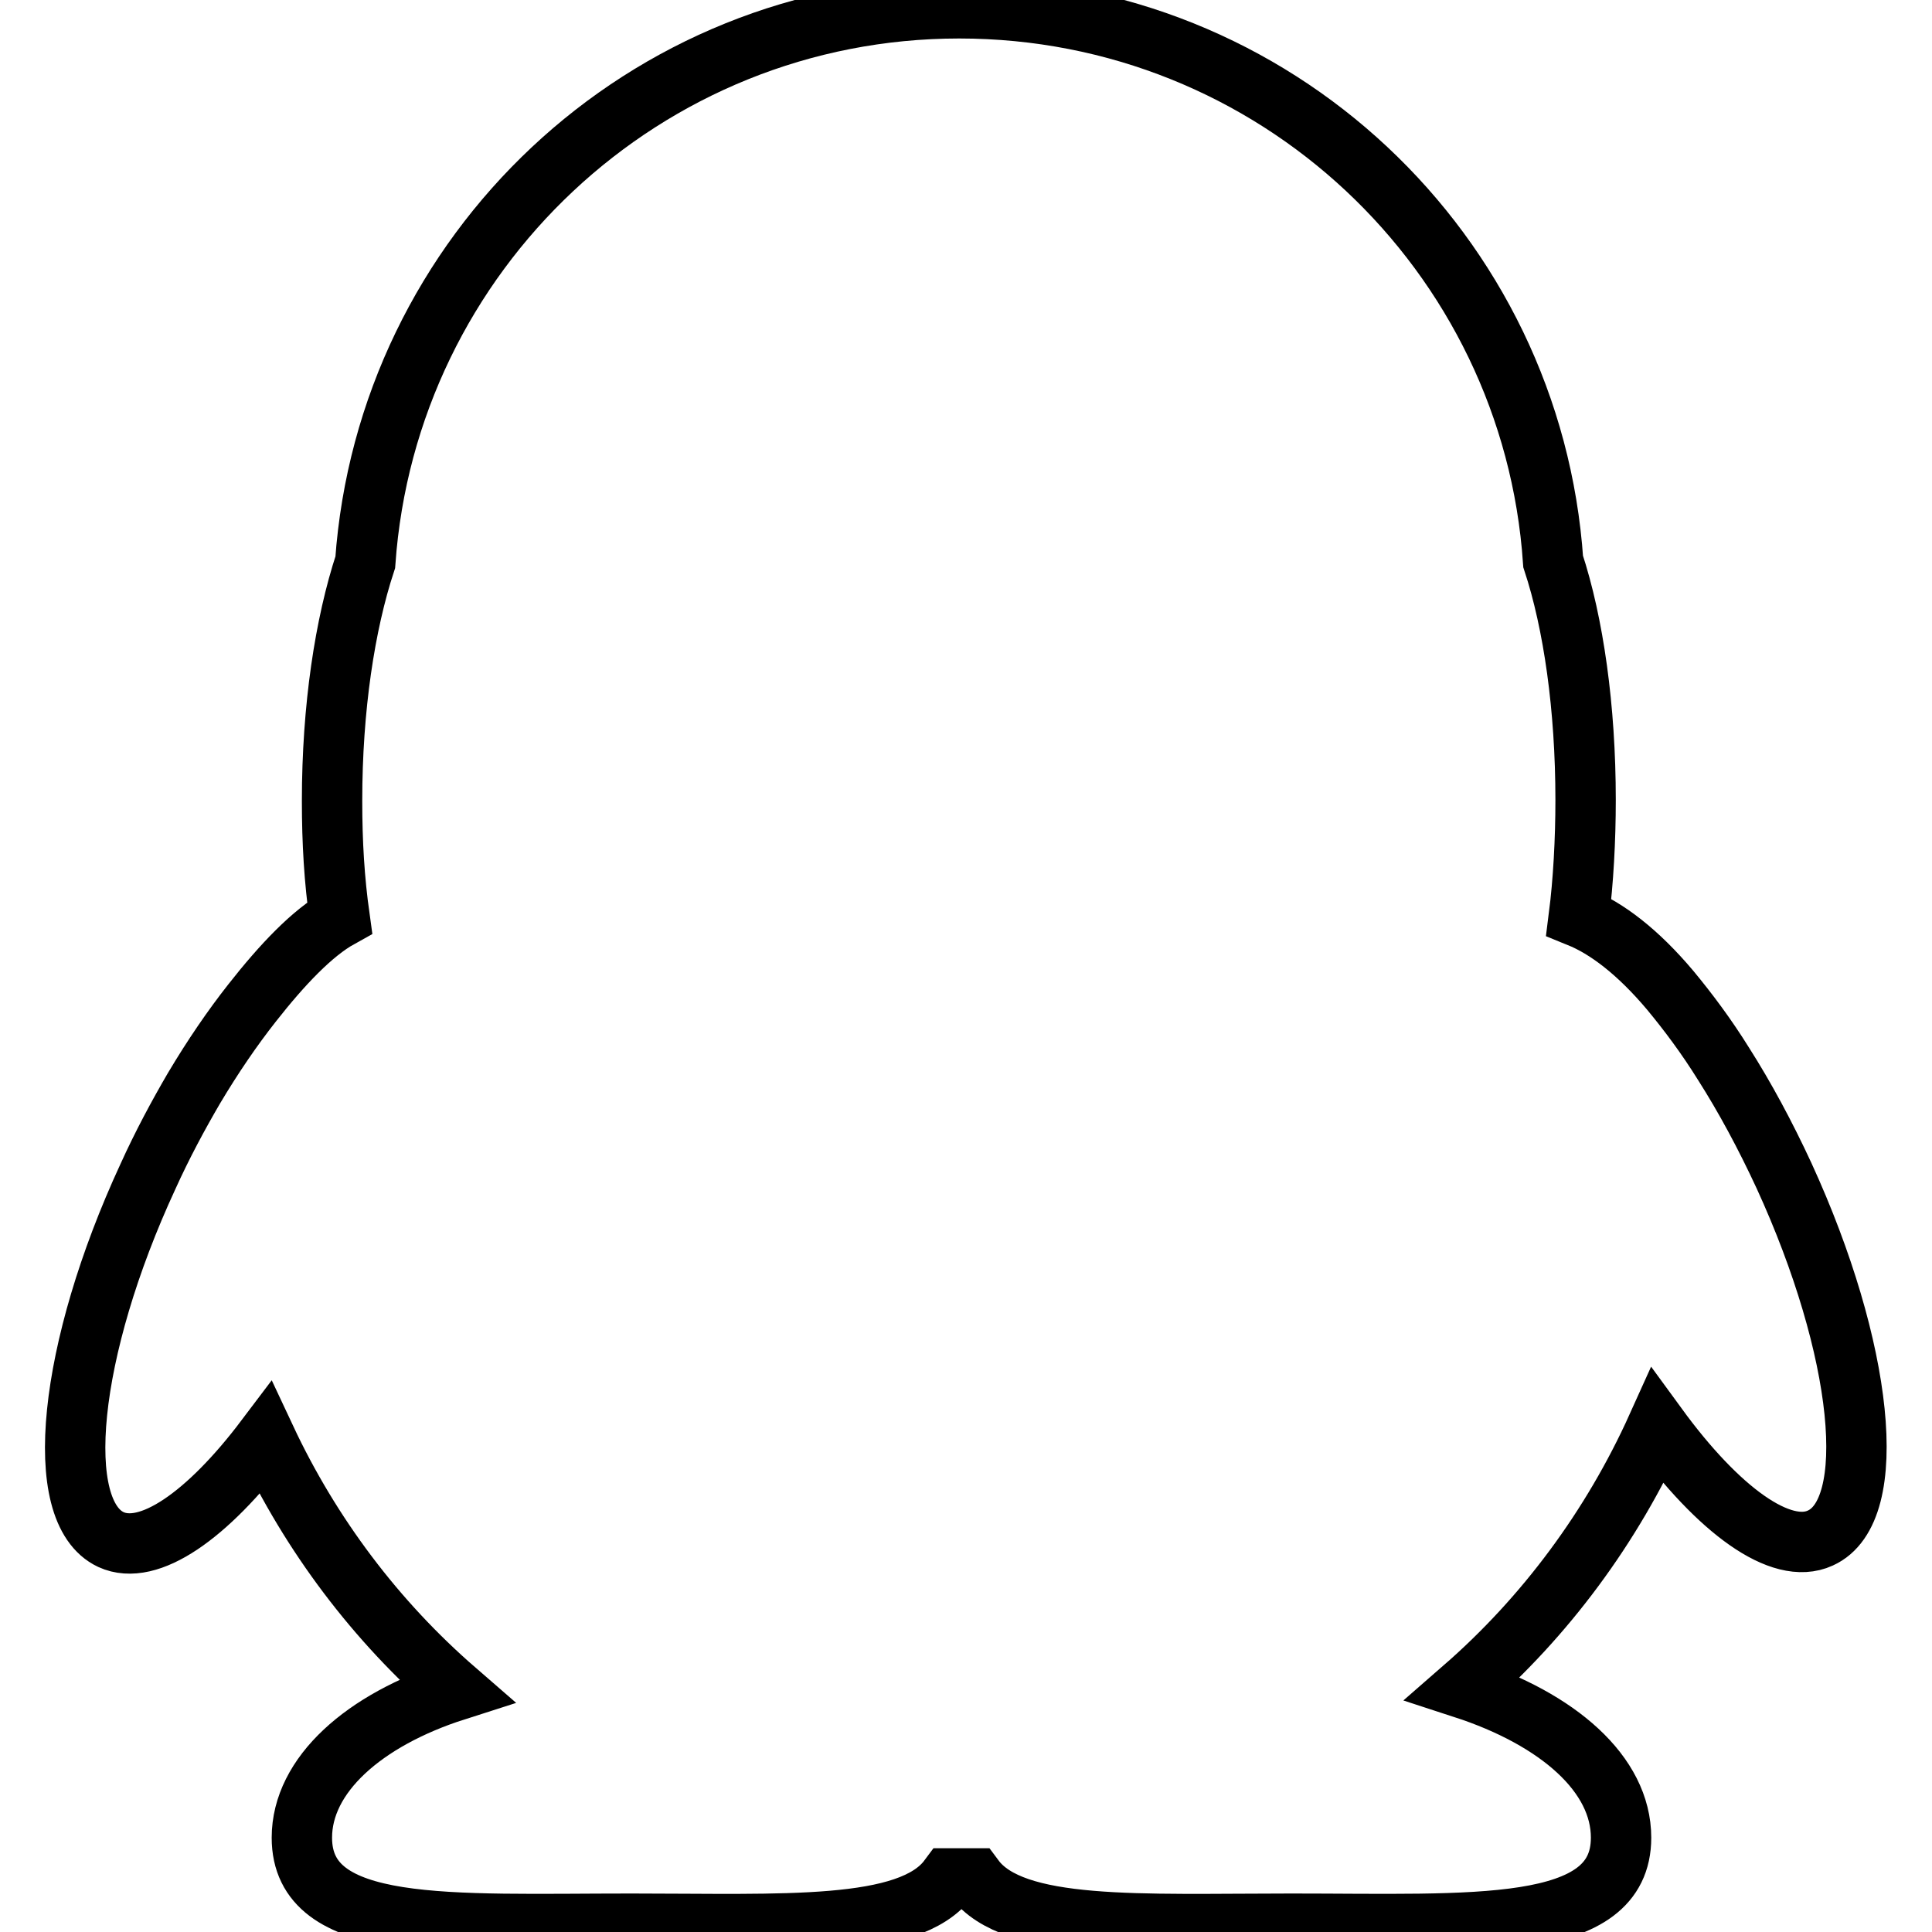
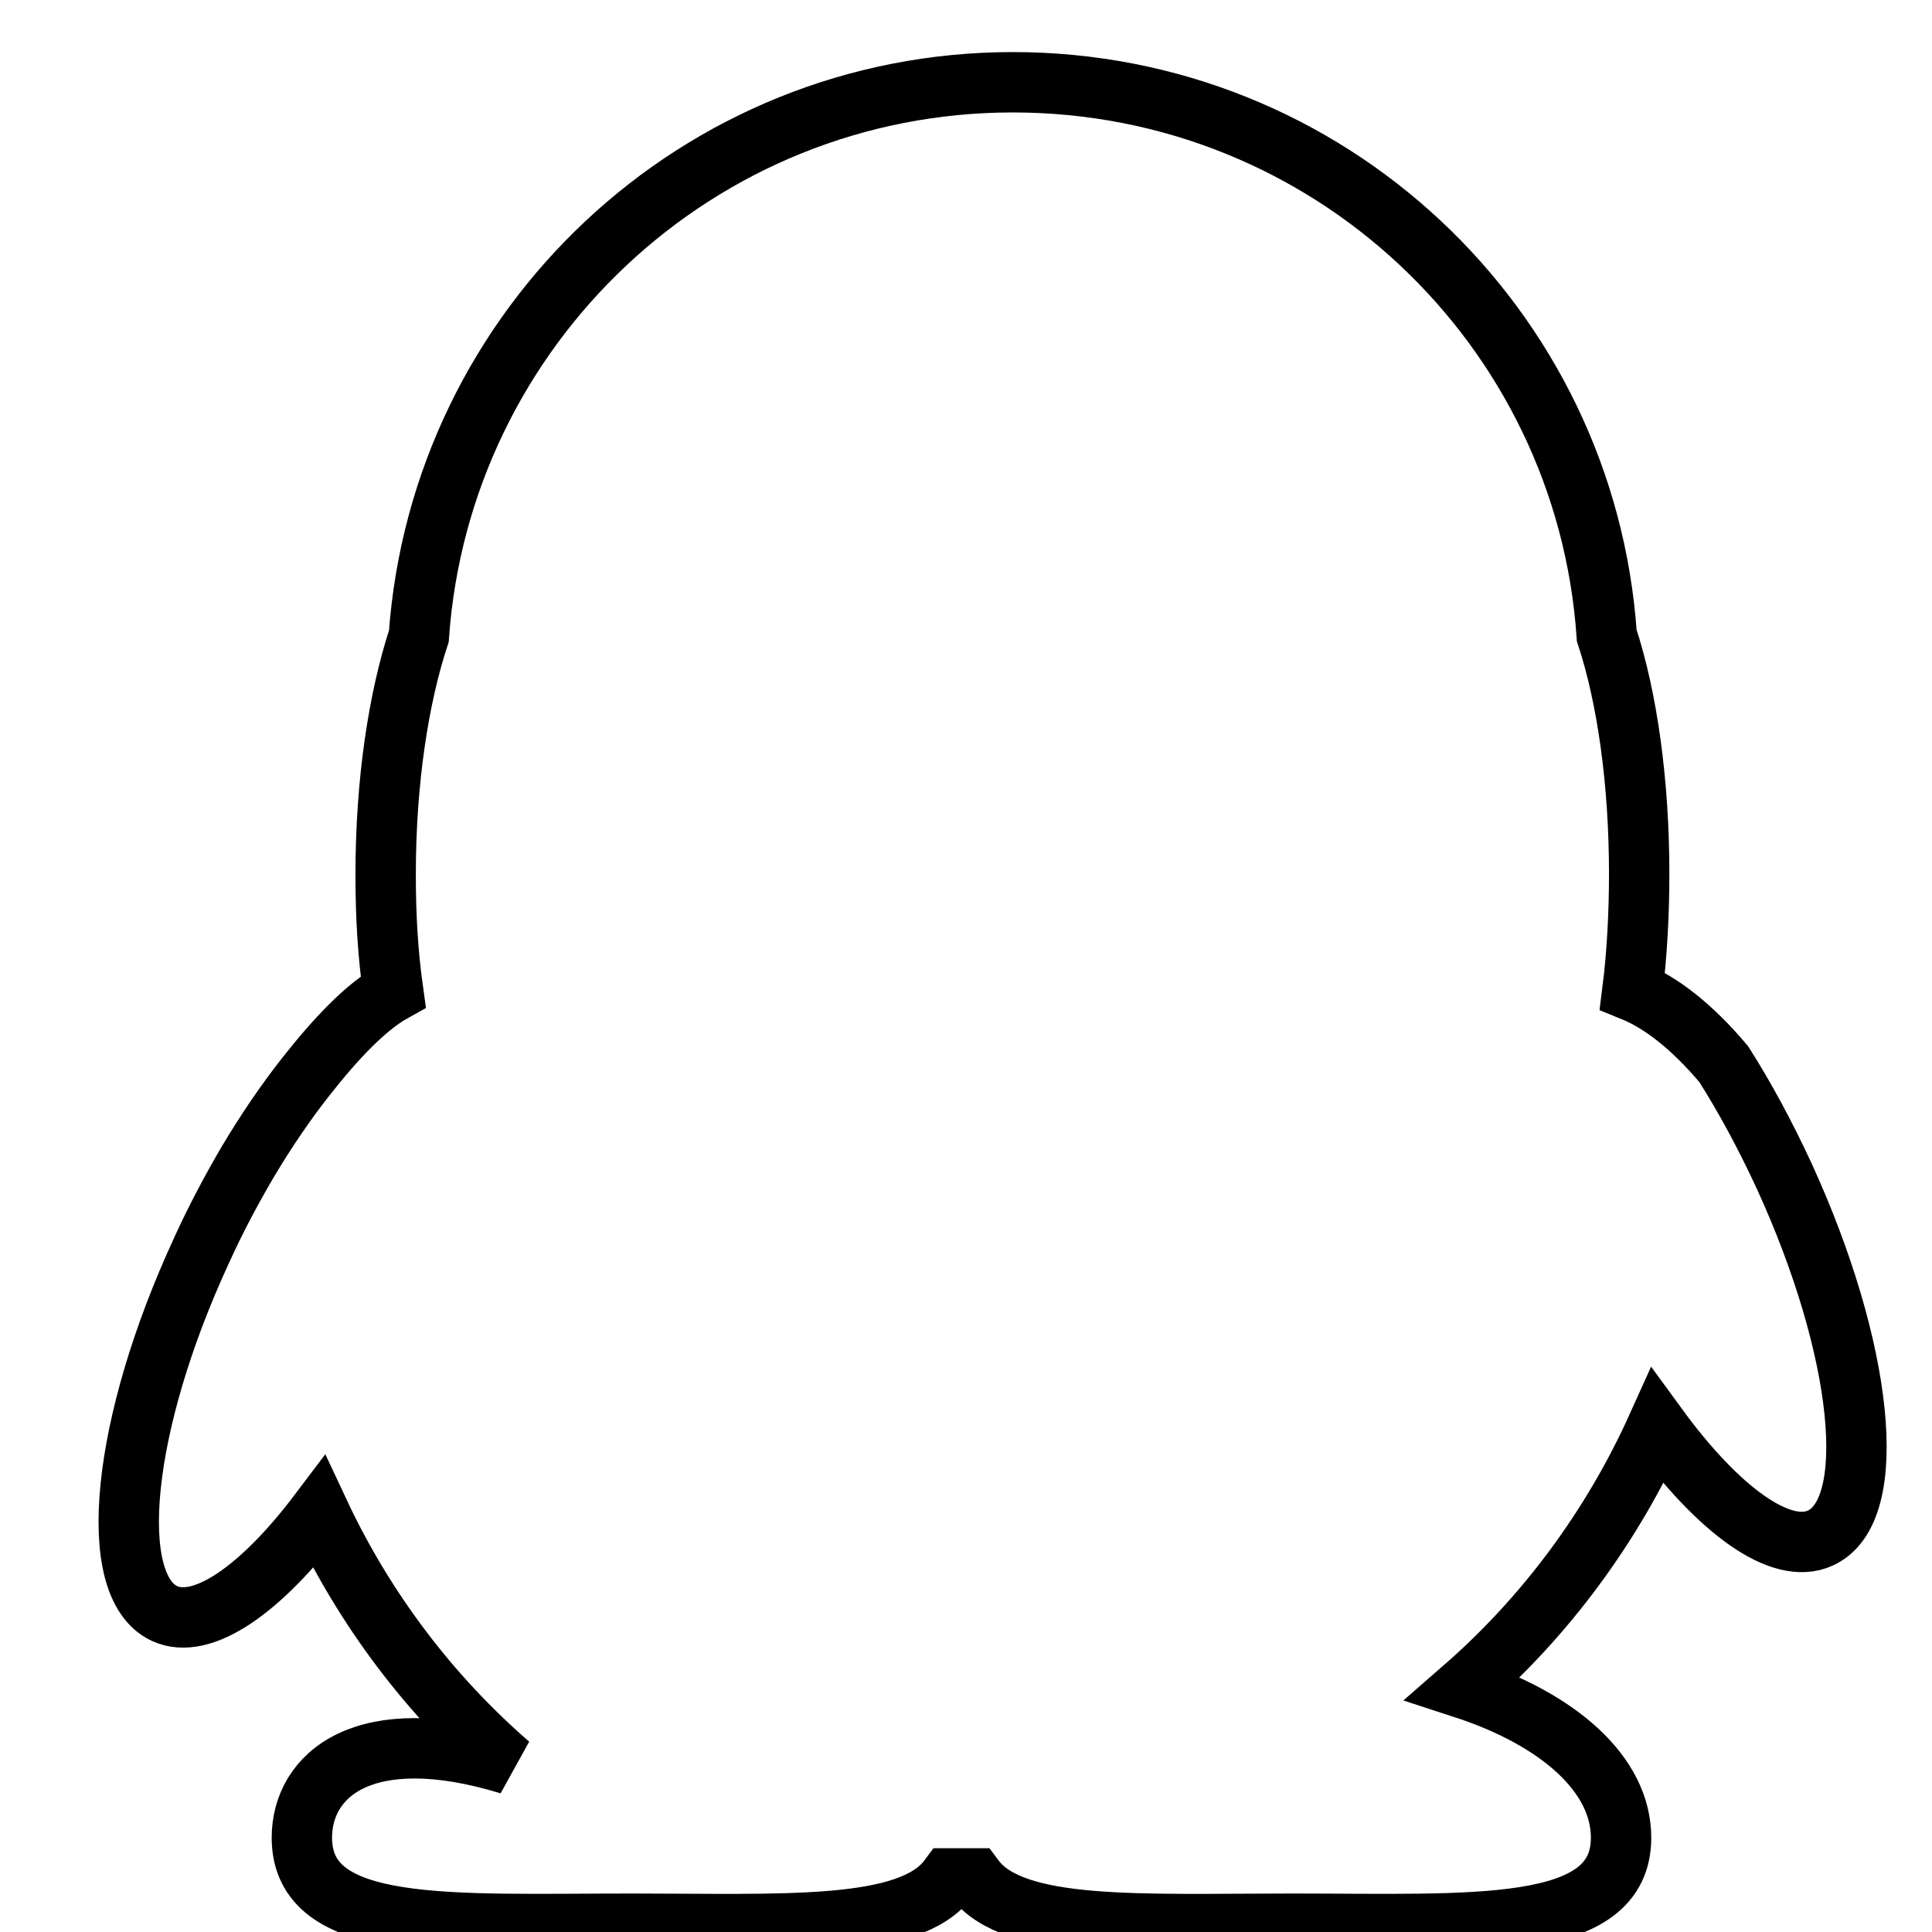
<svg xmlns="http://www.w3.org/2000/svg" version="1.1" x="0px" y="0px" viewBox="0 0 256 256" enable-background="new 0 0 256 256" xml:space="preserve">
  <g>
-     <path stroke-width="8" fill-opacity="0" stroke="#000000" d="M236.4,155.8c-2.5-5.4-5.2-10.4-8-14.8c-2.3-3.7-4.7-6.9-7.1-9.8c-4.3-5.1-8.4-8.2-12.1-9.7 c0.6-4.7,0.9-10.2,0.9-15.5c0-12.2-1.6-23.4-4.3-31.6c-2.8-41-36.9-73.3-78.7-73.3c-41.7,0-75.8,32.4-78.7,73.4 c-2.7,8.2-4.4,19.3-4.4,31.6c0,5.6,0.3,10.5,1,15.5c-3.6,2-7.6,6.2-11.6,11.3c-2.6,3.3-5.2,7.1-7.7,11.3c-2.1,3.6-4.2,7.5-6.1,11.7 c-10.6,22.9-12.8,44.4-4.9,48.1c5,2.3,12.8-3.2,20.5-13.4c6,12.8,14.6,24.2,25.2,33.4C48.2,227.9,40,235.2,40,243.5 c0,12.8,19.5,11.4,43.7,11.4c20,0,36.8,1,42-6h1.4c0.7,0,1.4,0,2,0c5.2,7,22,6,42,6c24.1,0,43.7,1.4,43.7-11.4 c0-8.4-8.3-15.7-20.9-19.8c10.9-9.5,19.7-21.4,25.7-34.7c8.1,11.1,16.4,17.2,21.6,14.8C249.2,200.2,246.9,178.7,236.4,155.8 L236.4,155.8z" />
+     <path stroke-width="8" fill-opacity="0" stroke="#000000" d="M236.4,155.8c-2.5-5.4-5.2-10.4-8-14.8c-4.3-5.1-8.4-8.2-12.1-9.7 c0.6-4.7,0.9-10.2,0.9-15.5c0-12.2-1.6-23.4-4.3-31.6c-2.8-41-36.9-73.3-78.7-73.3c-41.7,0-75.8,32.4-78.7,73.4 c-2.7,8.2-4.4,19.3-4.4,31.6c0,5.6,0.3,10.5,1,15.5c-3.6,2-7.6,6.2-11.6,11.3c-2.6,3.3-5.2,7.1-7.7,11.3c-2.1,3.6-4.2,7.5-6.1,11.7 c-10.6,22.9-12.8,44.4-4.9,48.1c5,2.3,12.8-3.2,20.5-13.4c6,12.8,14.6,24.2,25.2,33.4C48.2,227.9,40,235.2,40,243.5 c0,12.8,19.5,11.4,43.7,11.4c20,0,36.8,1,42-6h1.4c0.7,0,1.4,0,2,0c5.2,7,22,6,42,6c24.1,0,43.7,1.4,43.7-11.4 c0-8.4-8.3-15.7-20.9-19.8c10.9-9.5,19.7-21.4,25.7-34.7c8.1,11.1,16.4,17.2,21.6,14.8C249.2,200.2,246.9,178.7,236.4,155.8 L236.4,155.8z" />
  </g>
</svg>